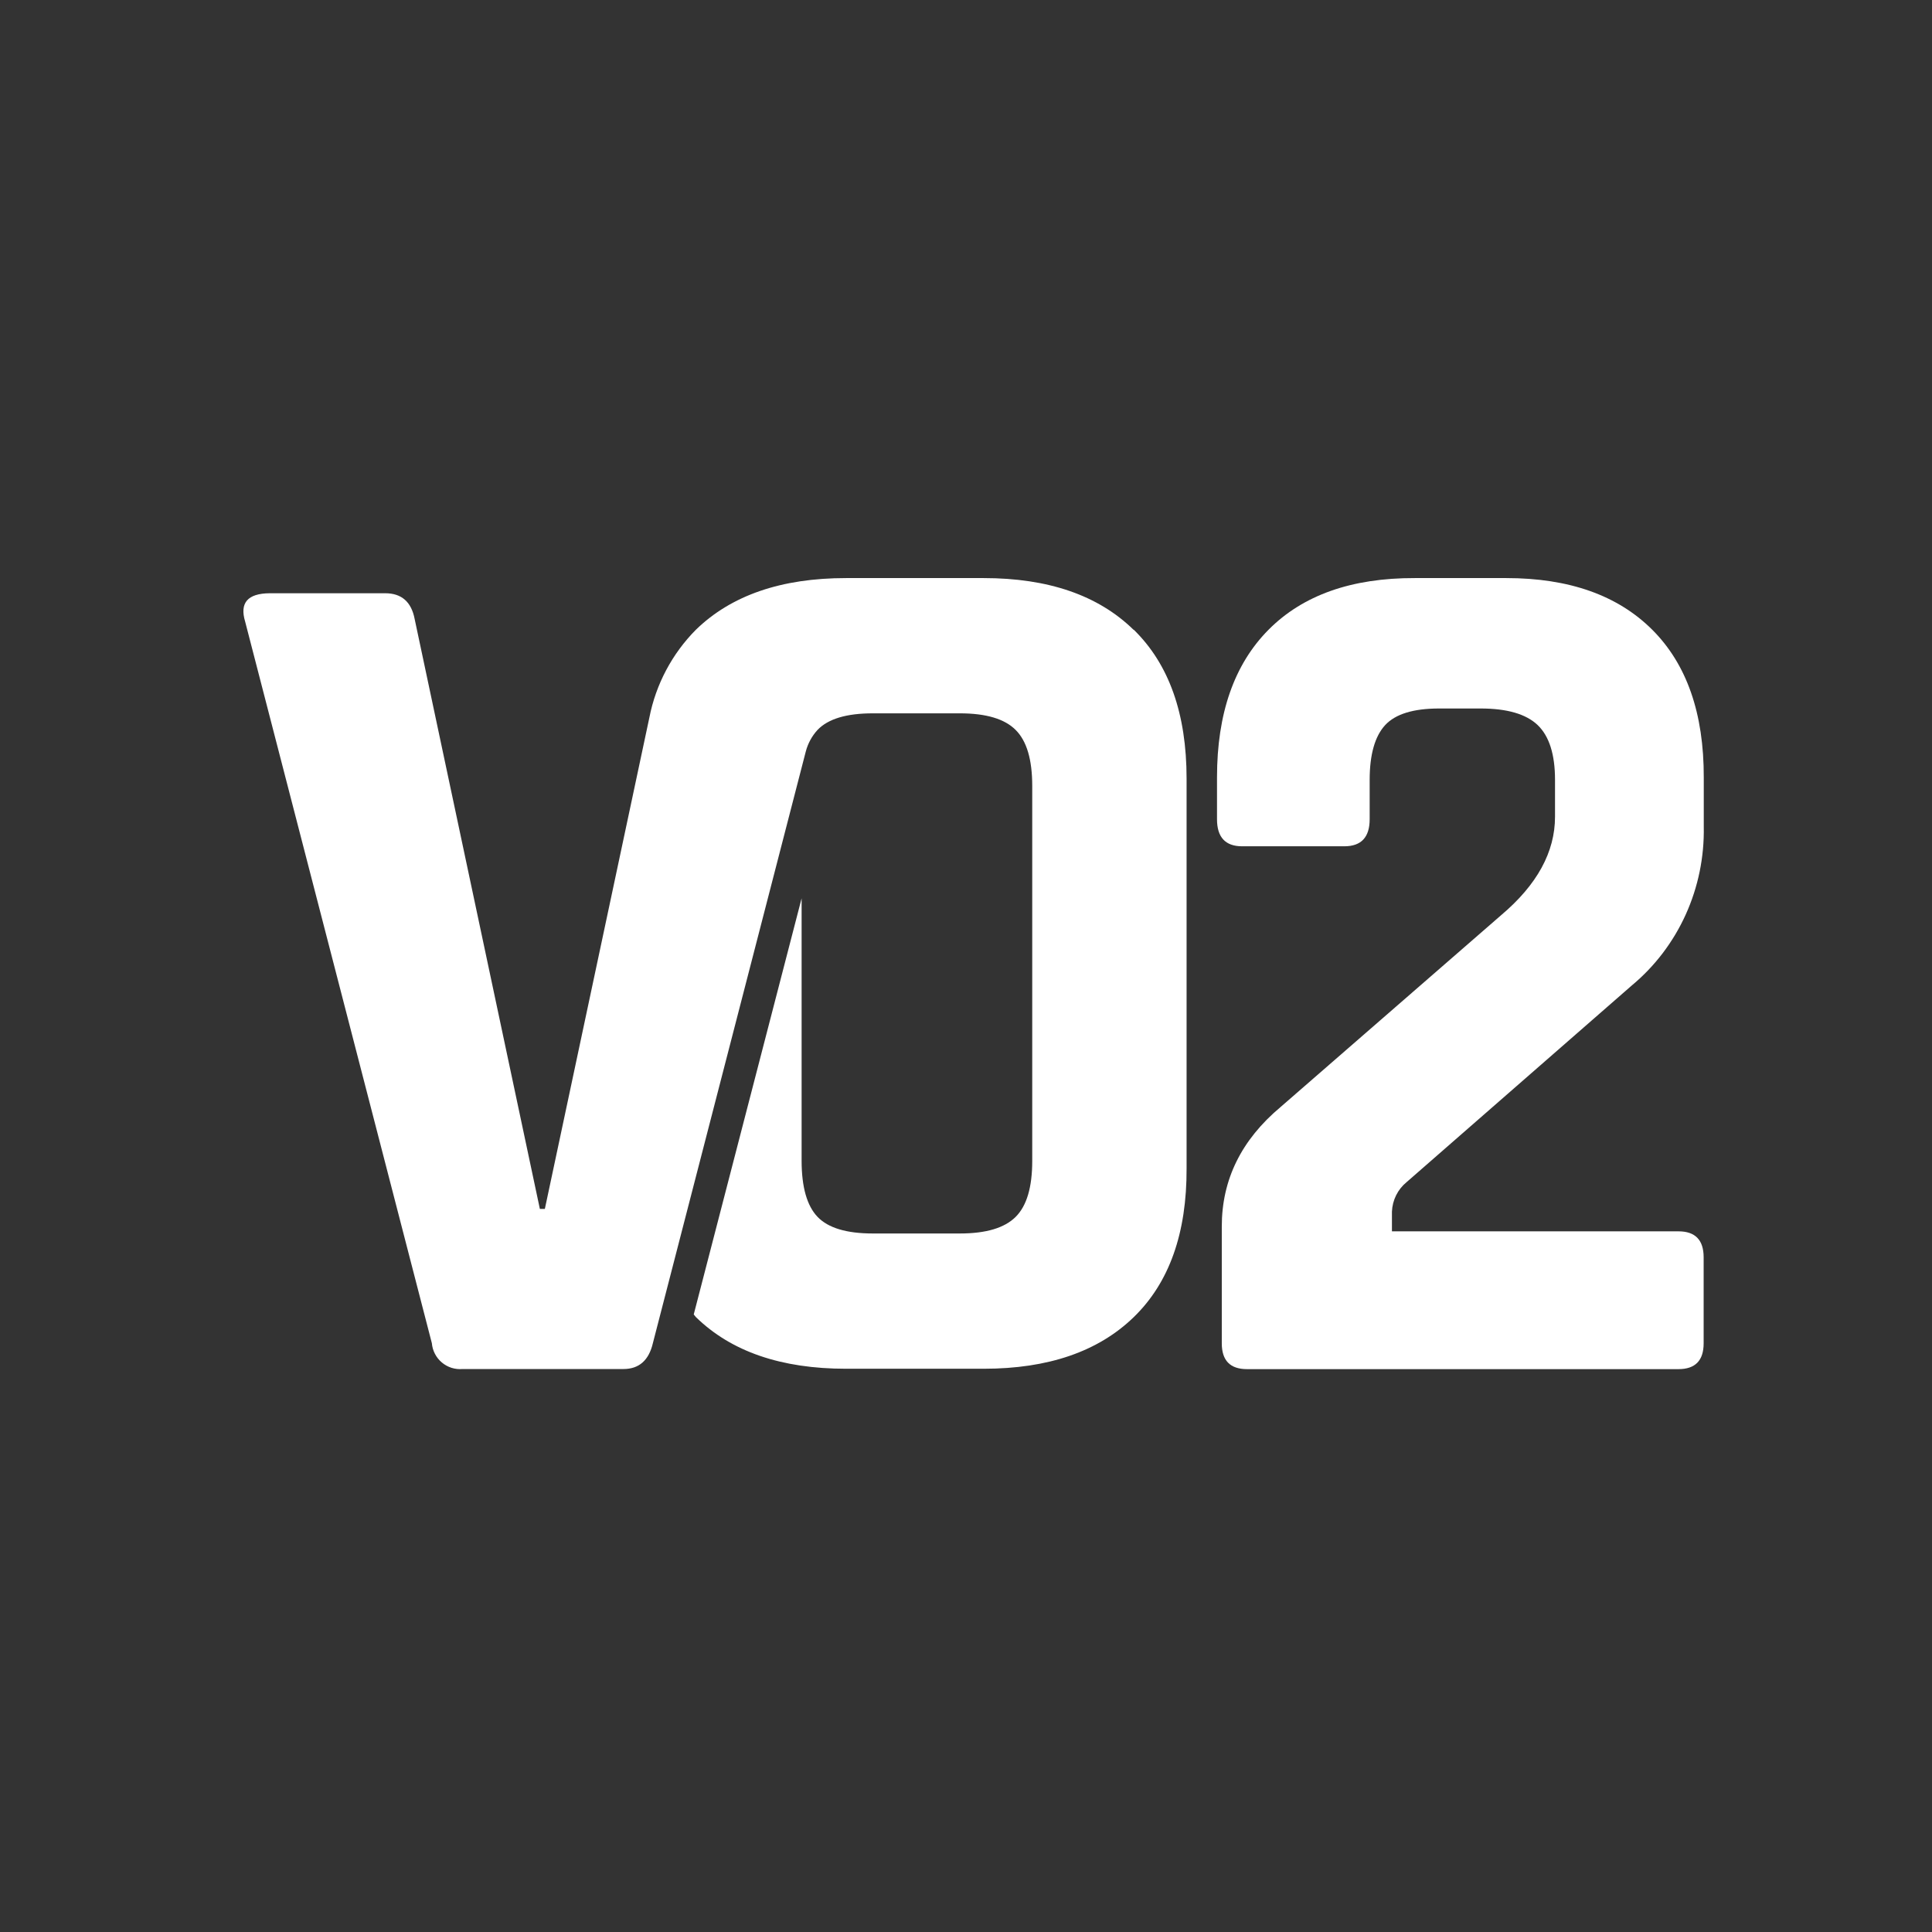
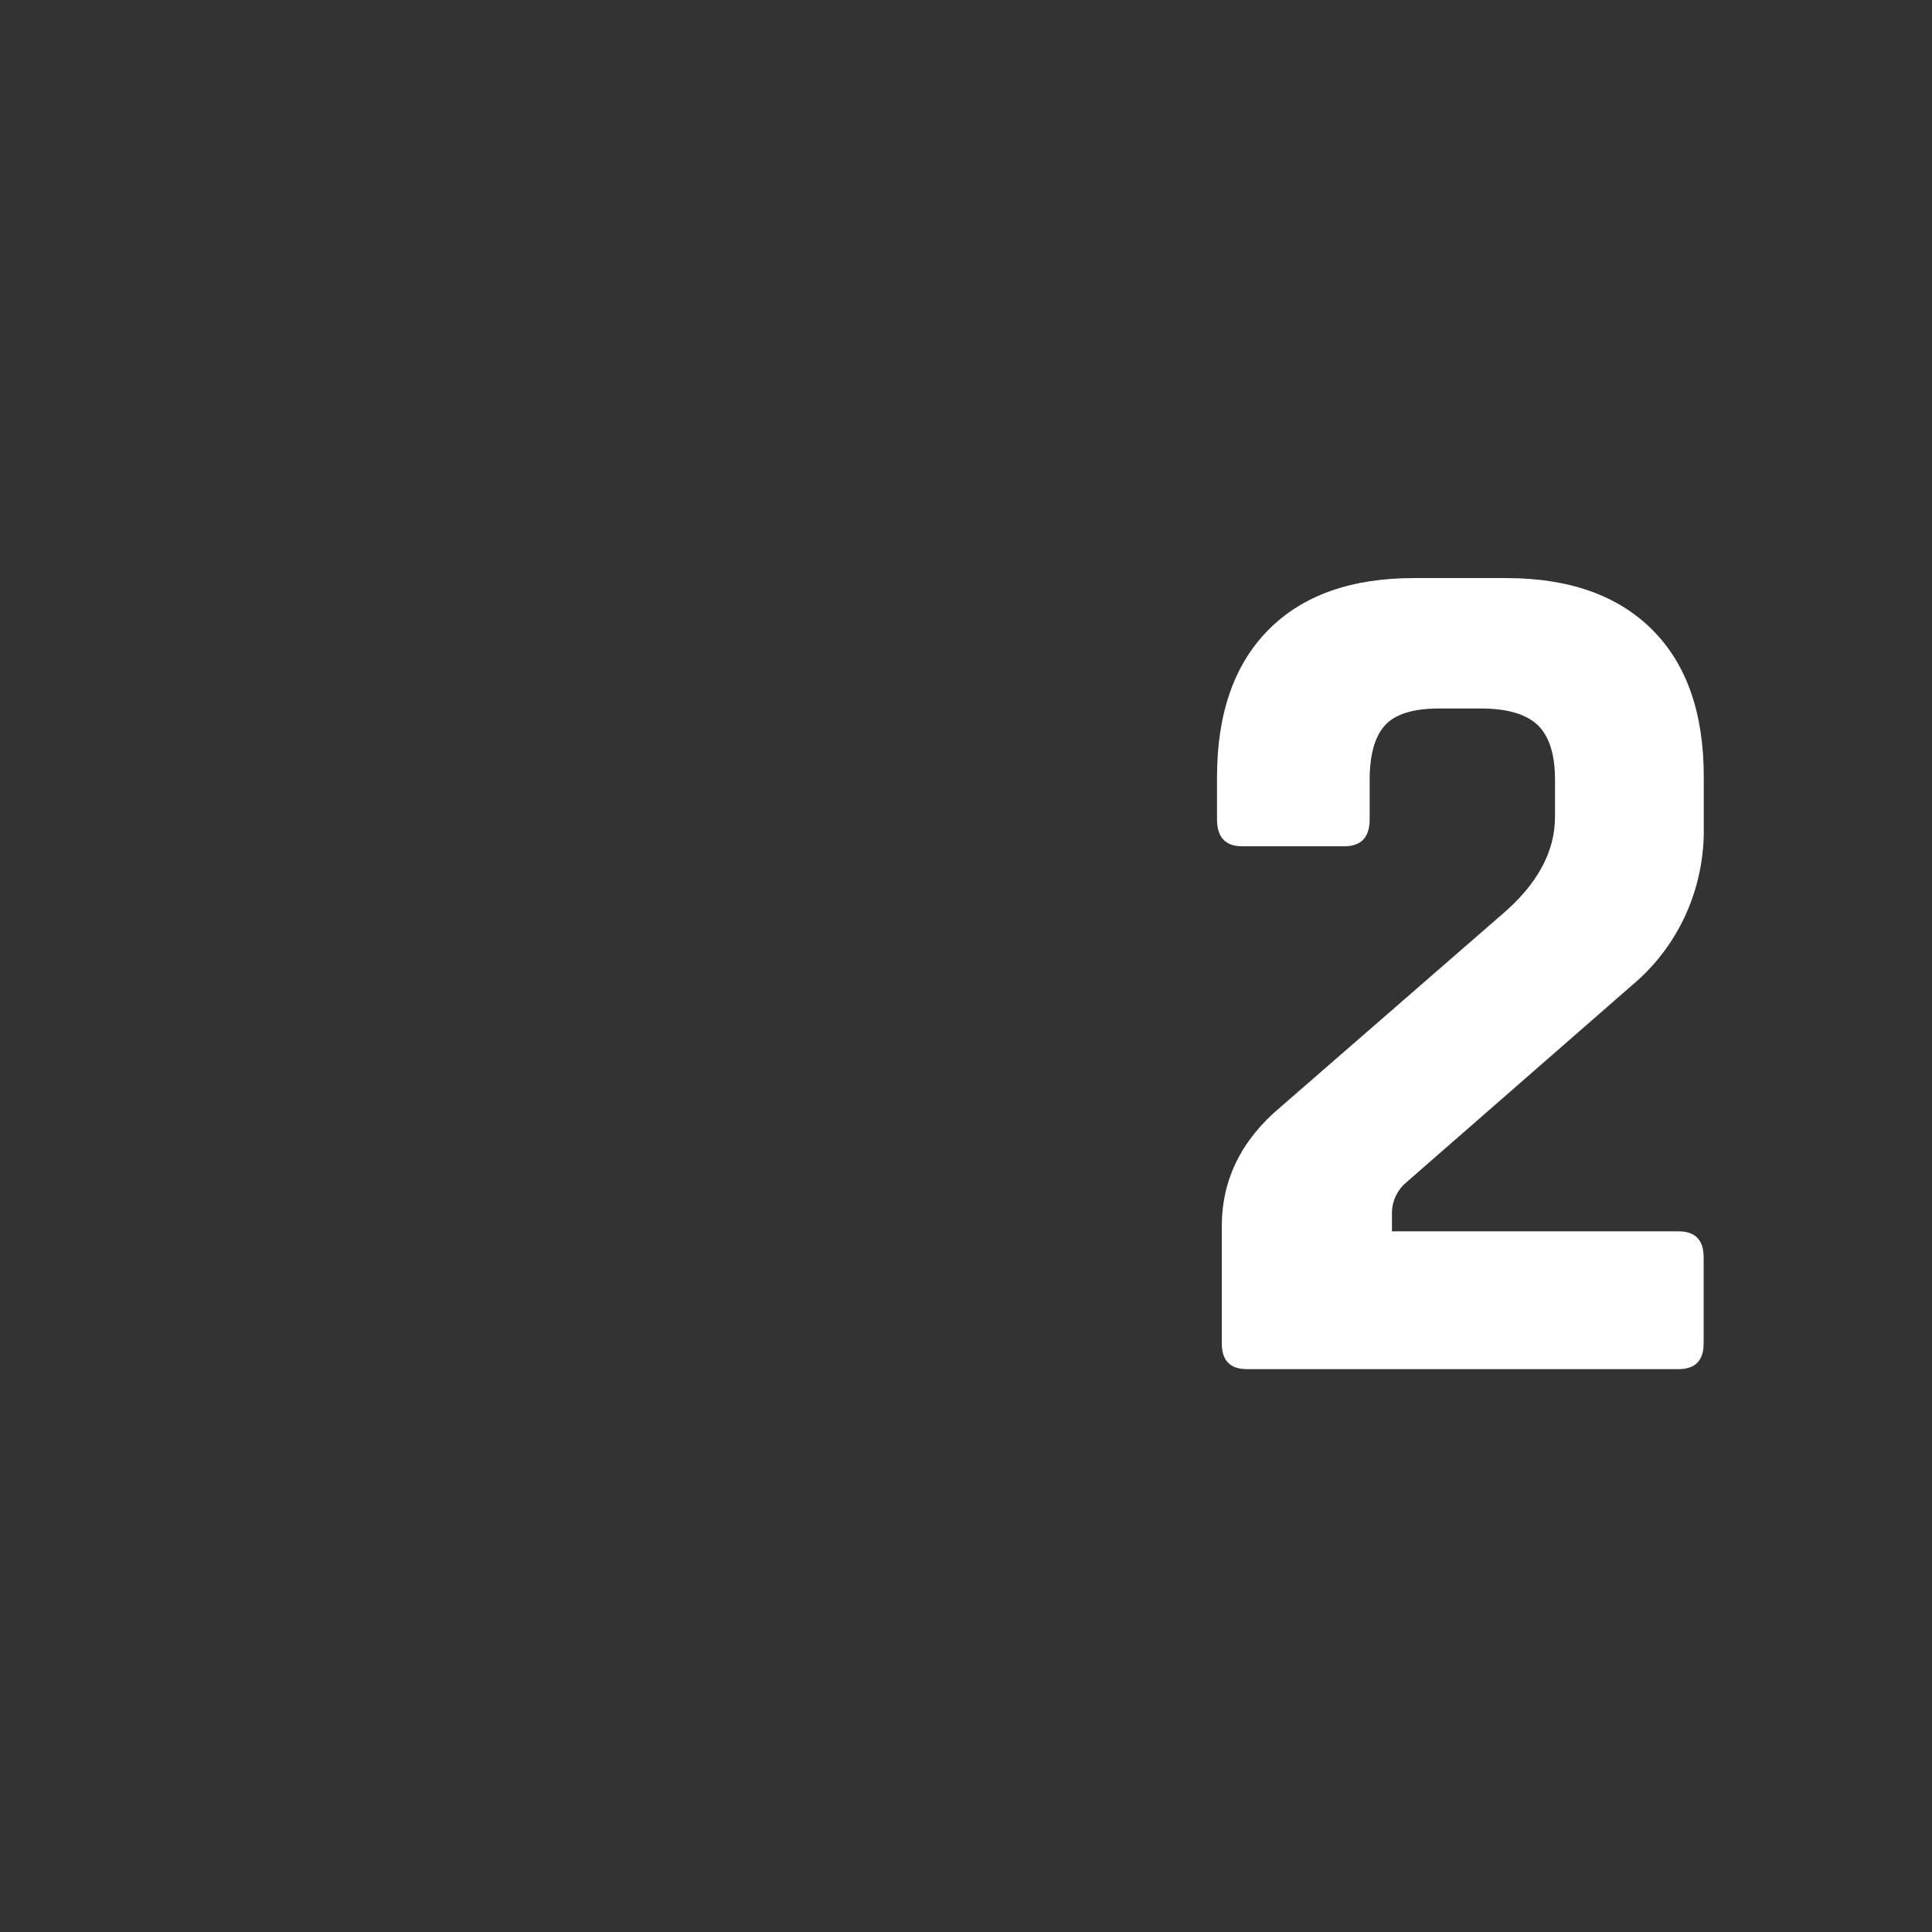
<svg xmlns="http://www.w3.org/2000/svg" width="127px" height="127px" viewBox="0 0 127 127" version="1.1">
  <rect x="0" y="0" width="127" height="127" fill="#333333" stroke="none" />
  <title>Brucy logos Copy 3</title>
  <g id="Brucy-logos-Copy-3" stroke="none" stroke-width="1" fill="none" fill-rule="evenodd">
    <g id="VO2---Home-25" transform="translate(16, 38)" fill="#FFFFFF" fill-rule="nonzero">
      <path d="M64.314,50.303 L64.314,42.619 C64.314,39.545 65.601,36.93 68.175,34.773 L82.681,22.156 C85.04,20.162 86.219,18.007 86.219,15.689 L86.219,13.261 C86.219,11.591 85.839,10.391 85.078,9.662 C84.317,8.936 83.066,8.573 81.337,8.573 L78.595,8.573 C76.914,8.573 75.729,8.936 75.056,9.662 C74.384,10.388 74.035,11.591 74.035,13.261 L74.035,15.852 C74.035,17.035 73.482,17.628 72.376,17.631 L65.654,17.631 C64.551,17.631 64,17.038 64,15.852 L64,13.098 C64,8.904 65.129,5.67 67.388,3.395 C69.646,1.12 72.851,-0.012 77.002,0 L83.017,0 C87.145,0 90.342,1.132 92.61,3.395 C94.877,5.658 96.006,8.892 95.997,13.098 L95.997,16.338 C96.036,18.332 95.63,20.31 94.811,22.119 C93.991,23.928 92.78,25.521 91.27,26.776 L76.454,39.715 C76.169,39.948 75.937,40.242 75.772,40.575 C75.607,40.909 75.514,41.274 75.499,41.648 L75.499,42.942 L94.335,42.942 C95.434,42.942 95.986,43.507 95.989,44.639 L95.989,50.303 C95.989,51.437 95.436,52 94.335,52 L65.972,52 C64.867,52 64.314,51.437 64.314,50.303 Z" id="Path" />
-       <path d="M58.51,3.395 C56.193,1.132 52.91,0 48.661,0 L39.614,0 C35.362,0 32.073,1.132 29.746,3.395 C28.18,4.974 27.115,6.982 26.687,9.165 L19.816,41.467 L19.488,41.467 L11.258,2.694 C11.042,1.563 10.397,0.997 9.32,0.997 L1.731,0.997 C0.278,1.01 -0.26,1.626 0.116,2.865 L12.388,50.295 C12.409,50.54 12.478,50.777 12.591,50.995 C12.703,51.212 12.858,51.406 13.045,51.563 C13.233,51.721 13.45,51.84 13.683,51.914 C13.917,51.987 14.163,52.014 14.406,51.993 L24.983,51.993 C26.001,51.993 26.651,51.427 26.916,50.295 L36.967,11.406 C37.105,10.876 37.369,10.387 37.739,9.983 C38.433,9.255 39.644,8.891 41.372,8.891 L47.095,8.891 C48.818,8.891 50.041,9.255 50.764,9.983 C51.495,10.71 51.854,11.936 51.854,13.661 L51.854,38.314 C51.854,40.039 51.495,41.265 50.764,41.992 C50.033,42.72 48.818,43.083 47.095,43.083 L41.376,43.083 C39.651,43.083 38.44,42.72 37.743,41.992 C37.047,41.265 36.697,40.039 36.694,38.314 L36.694,21.052 L29.603,48.405 C29.656,48.459 29.692,48.526 29.746,48.58 C32.06,50.843 35.35,51.975 39.614,51.975 L48.661,51.975 C52.907,51.975 56.196,50.843 58.528,48.58 C60.861,46.317 62.018,43.056 62,38.799 L62,13.176 C62,8.918 60.843,5.658 58.528,3.395" id="Path" />
    </g>
  </g>
</svg>